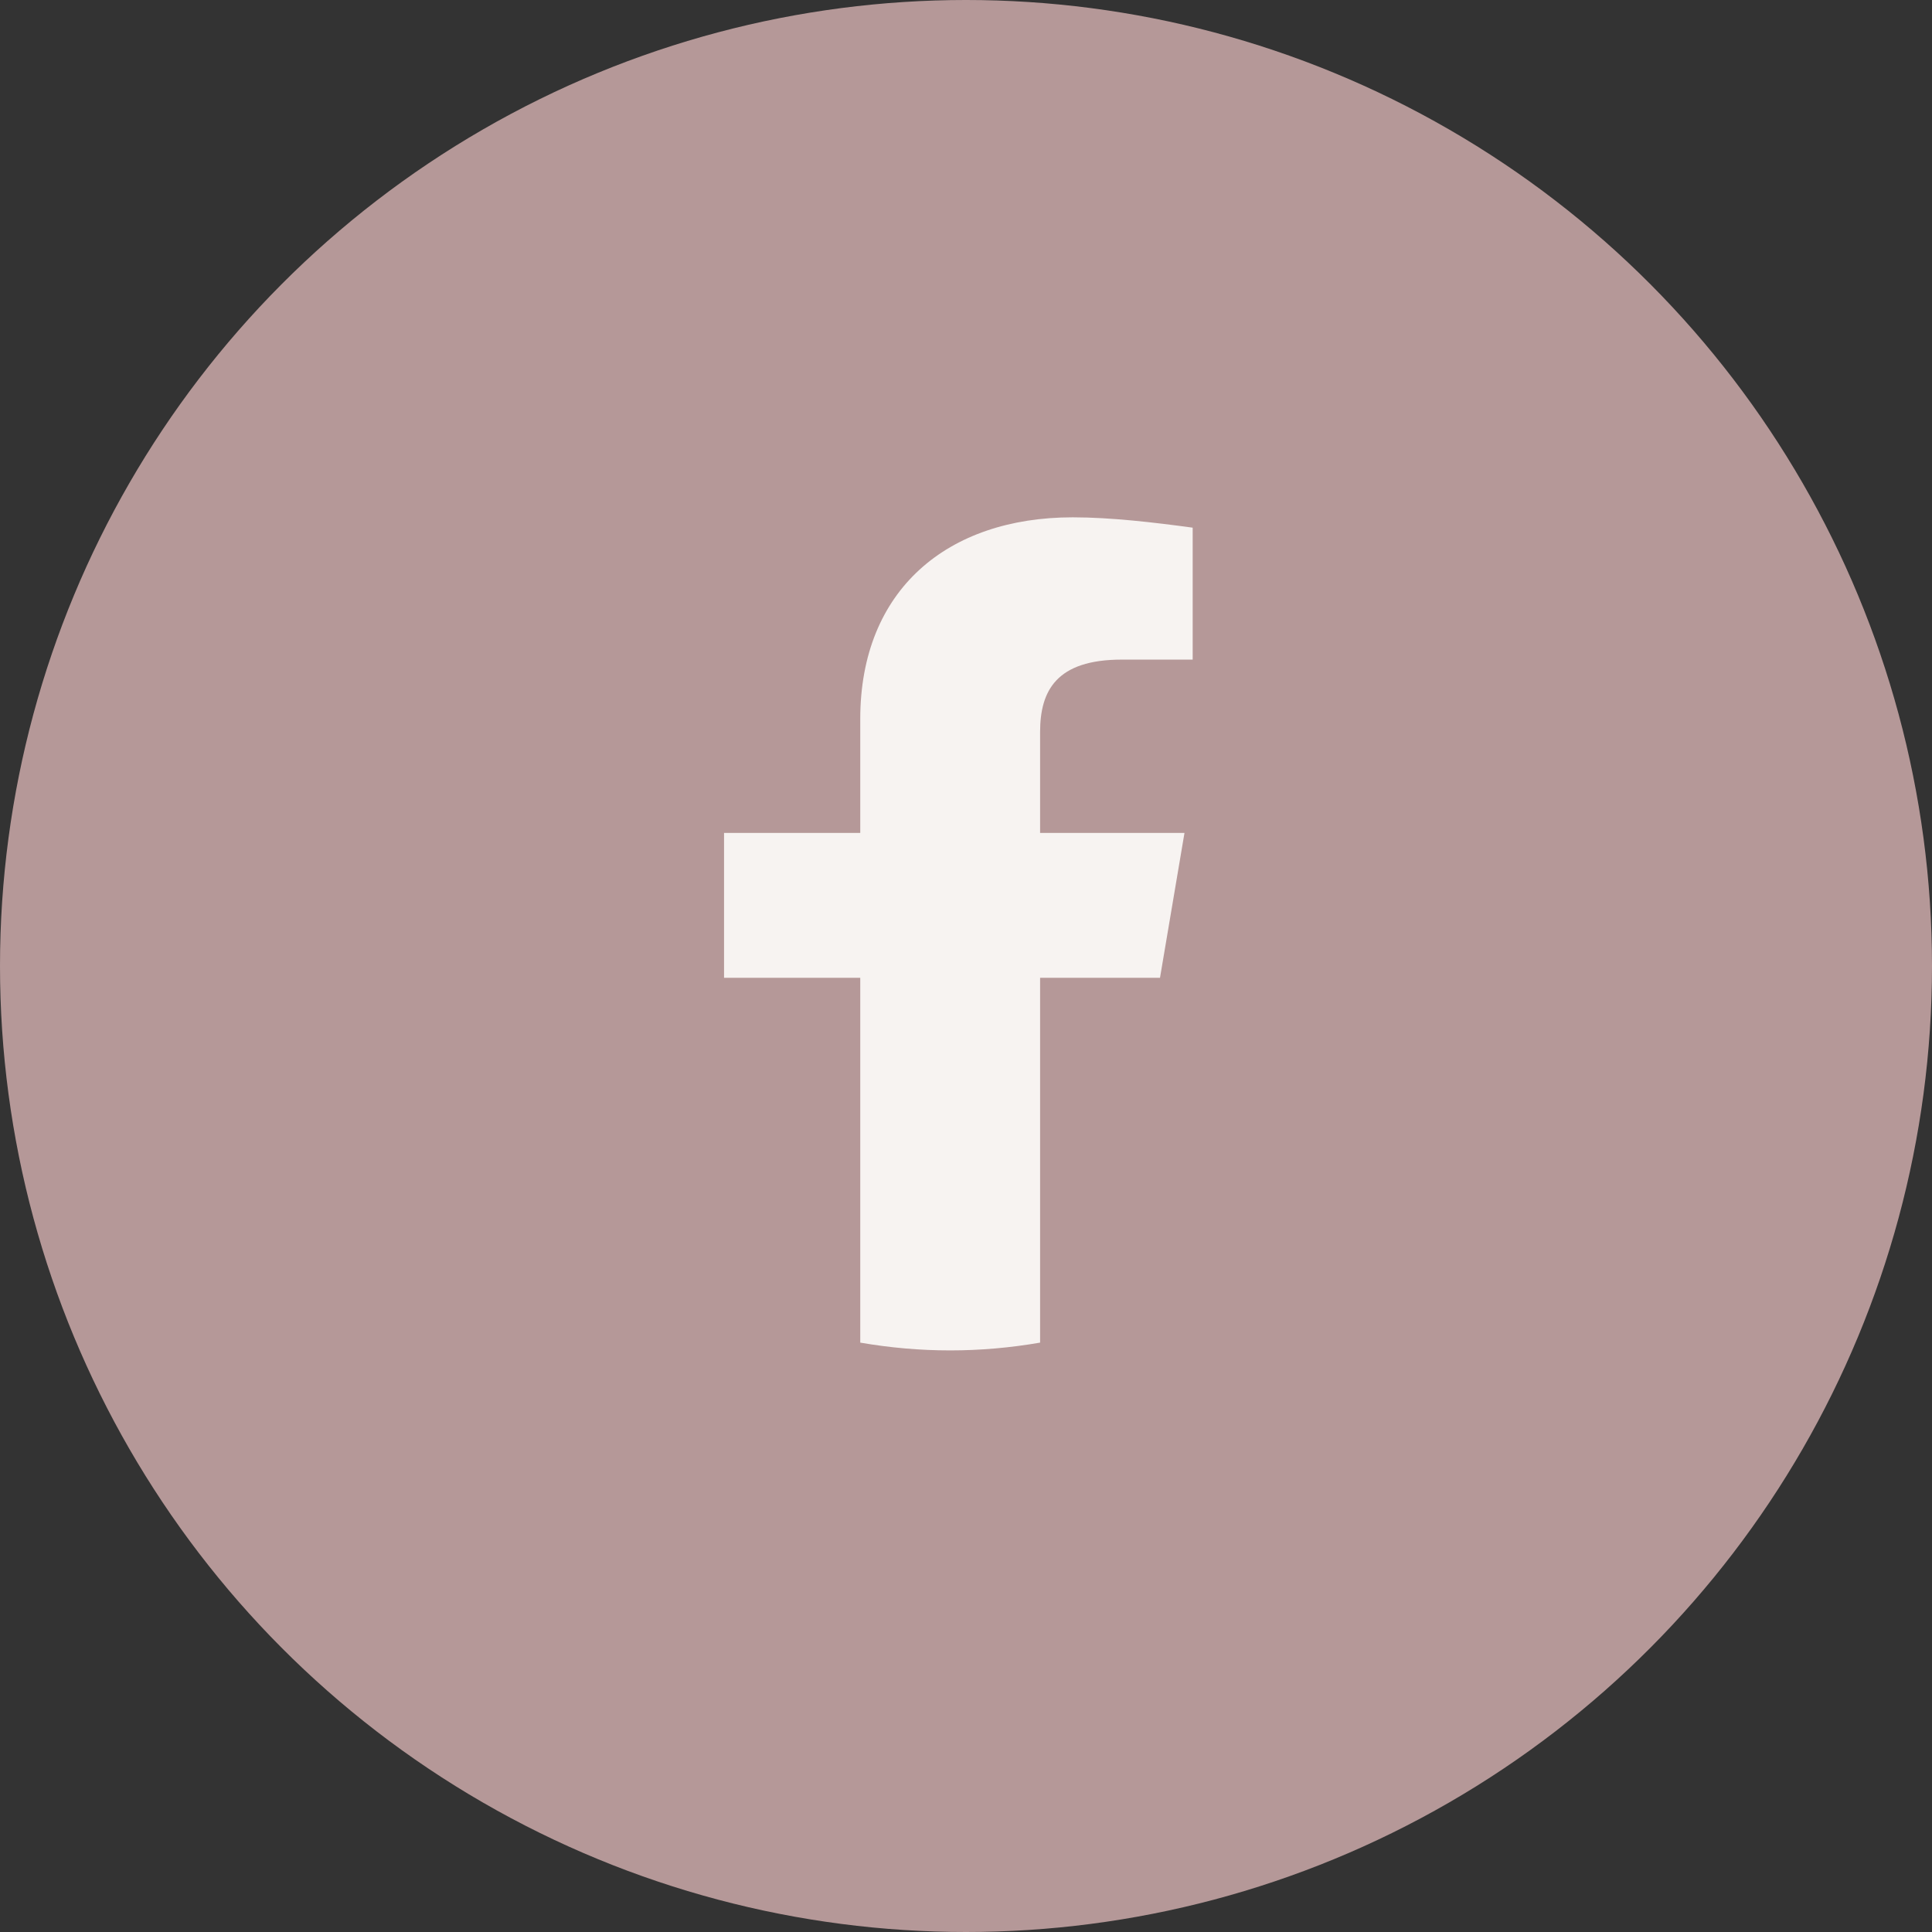
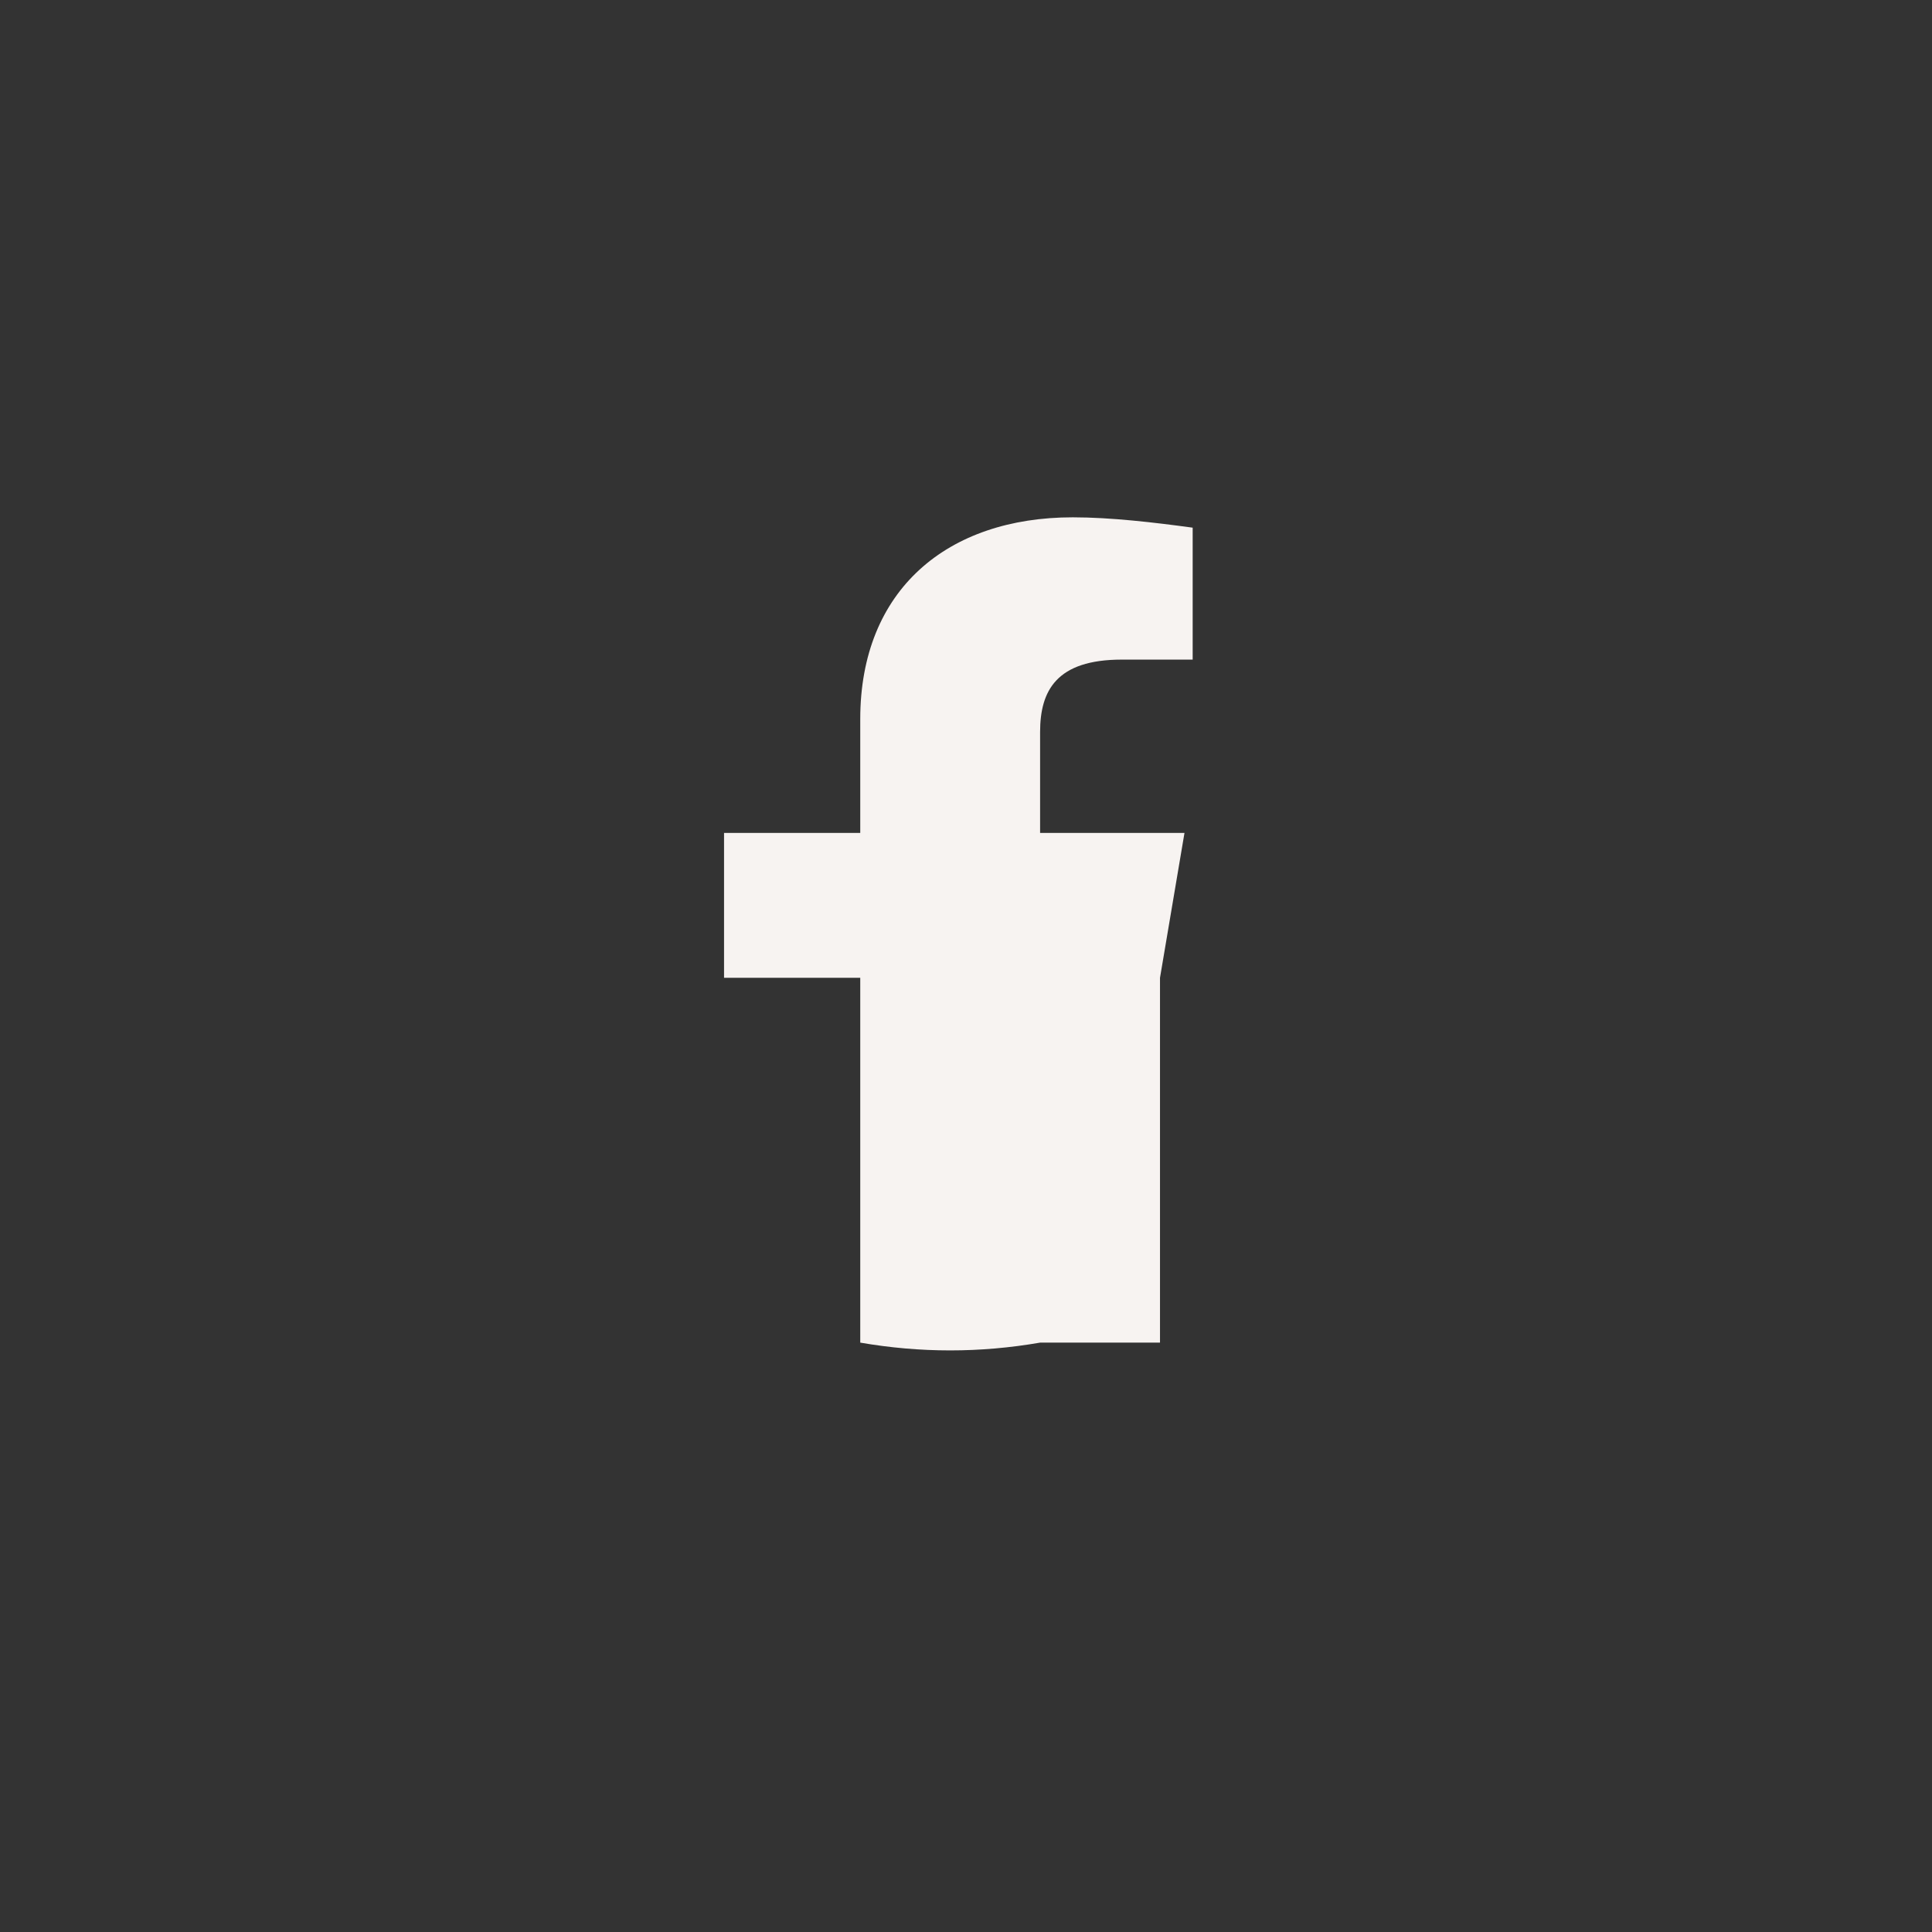
<svg xmlns="http://www.w3.org/2000/svg" width="34" height="34" viewBox="0 0 34 34" fill="none">
  <rect x="0" y="0" width="34" height="34" fill="#333333" stroke="none" />
-   <circle cx="17" cy="17" r="17" fill="#B59898" />
-   <path d="M20.414 17.208L20.845 14.658H18.304V12.883C18.304 12.154 18.592 11.608 19.742 11.608H20.989V9.286C20.318 9.195 19.551 9.104 18.879 9.104C16.674 9.104 15.139 10.378 15.139 12.655V14.658H12.742V17.208H15.139V23.628C15.667 23.719 16.194 23.765 16.722 23.765C17.249 23.765 17.777 23.719 18.304 23.628V17.208H20.414Z" fill="#F7F3F1" />
+   <path d="M20.414 17.208L20.845 14.658H18.304V12.883C18.304 12.154 18.592 11.608 19.742 11.608H20.989V9.286C20.318 9.195 19.551 9.104 18.879 9.104C16.674 9.104 15.139 10.378 15.139 12.655V14.658H12.742V17.208H15.139V23.628C15.667 23.719 16.194 23.765 16.722 23.765C17.249 23.765 17.777 23.719 18.304 23.628H20.414Z" fill="#F7F3F1" />
</svg>